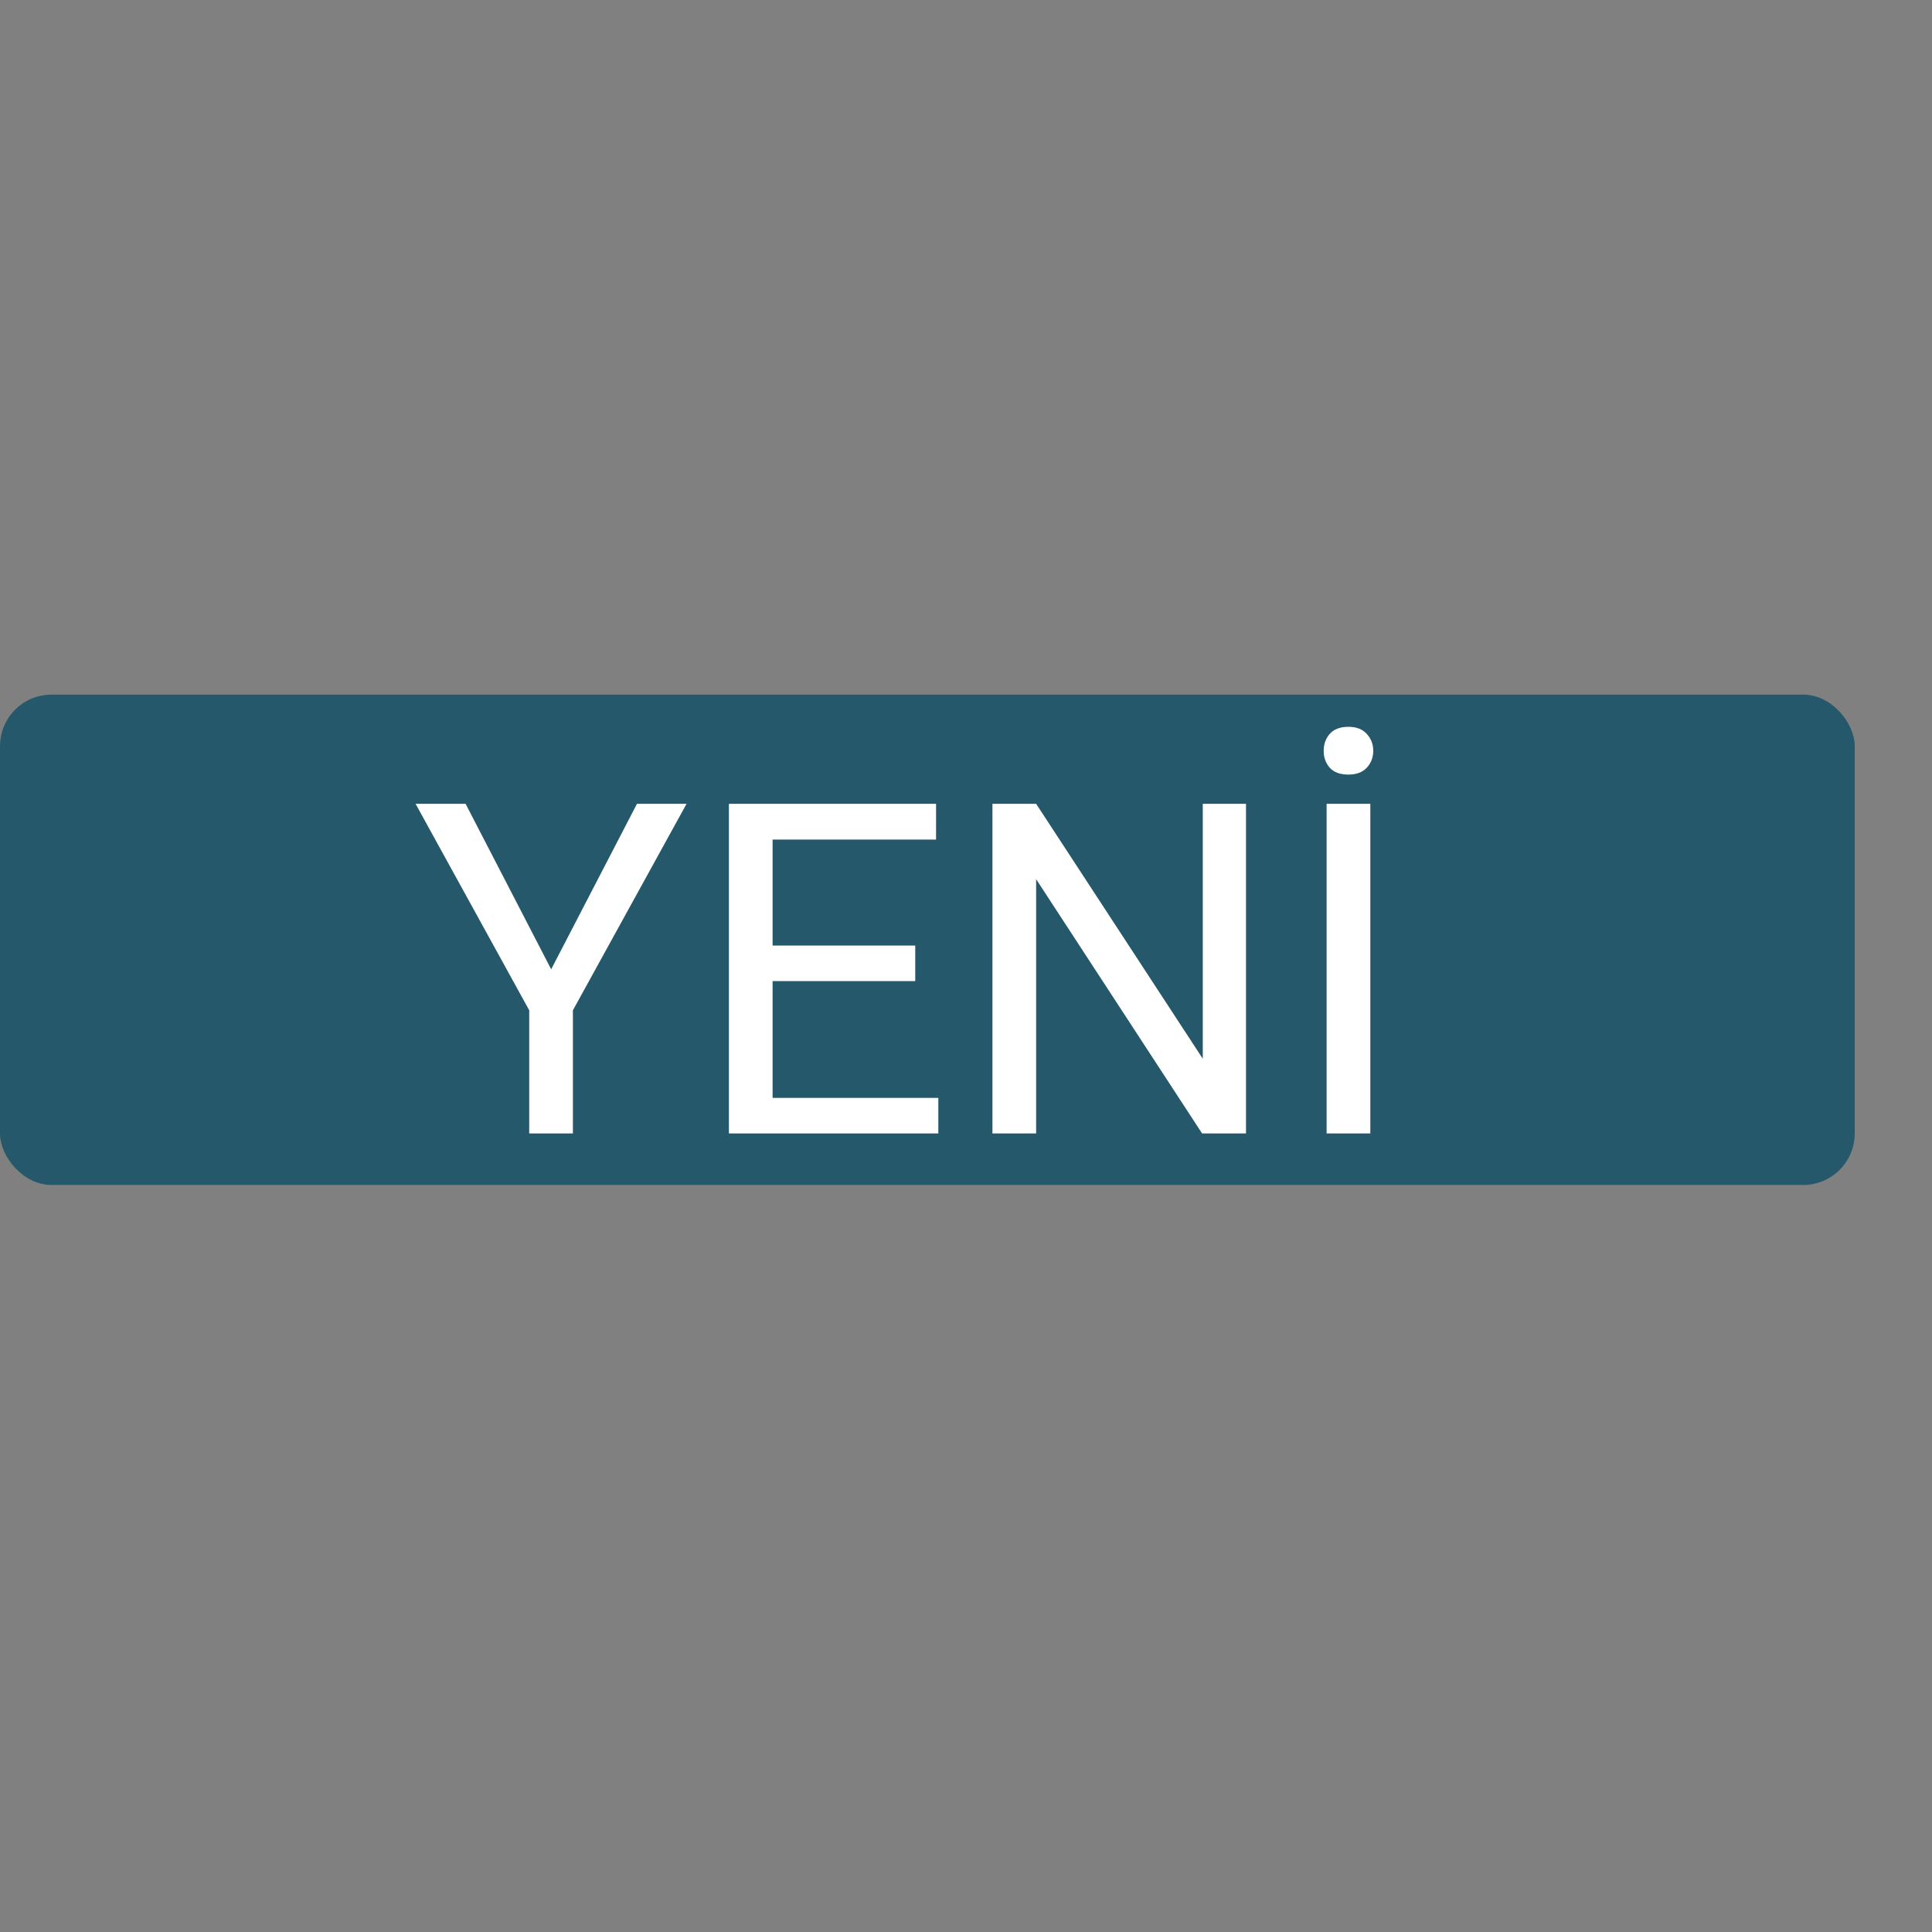
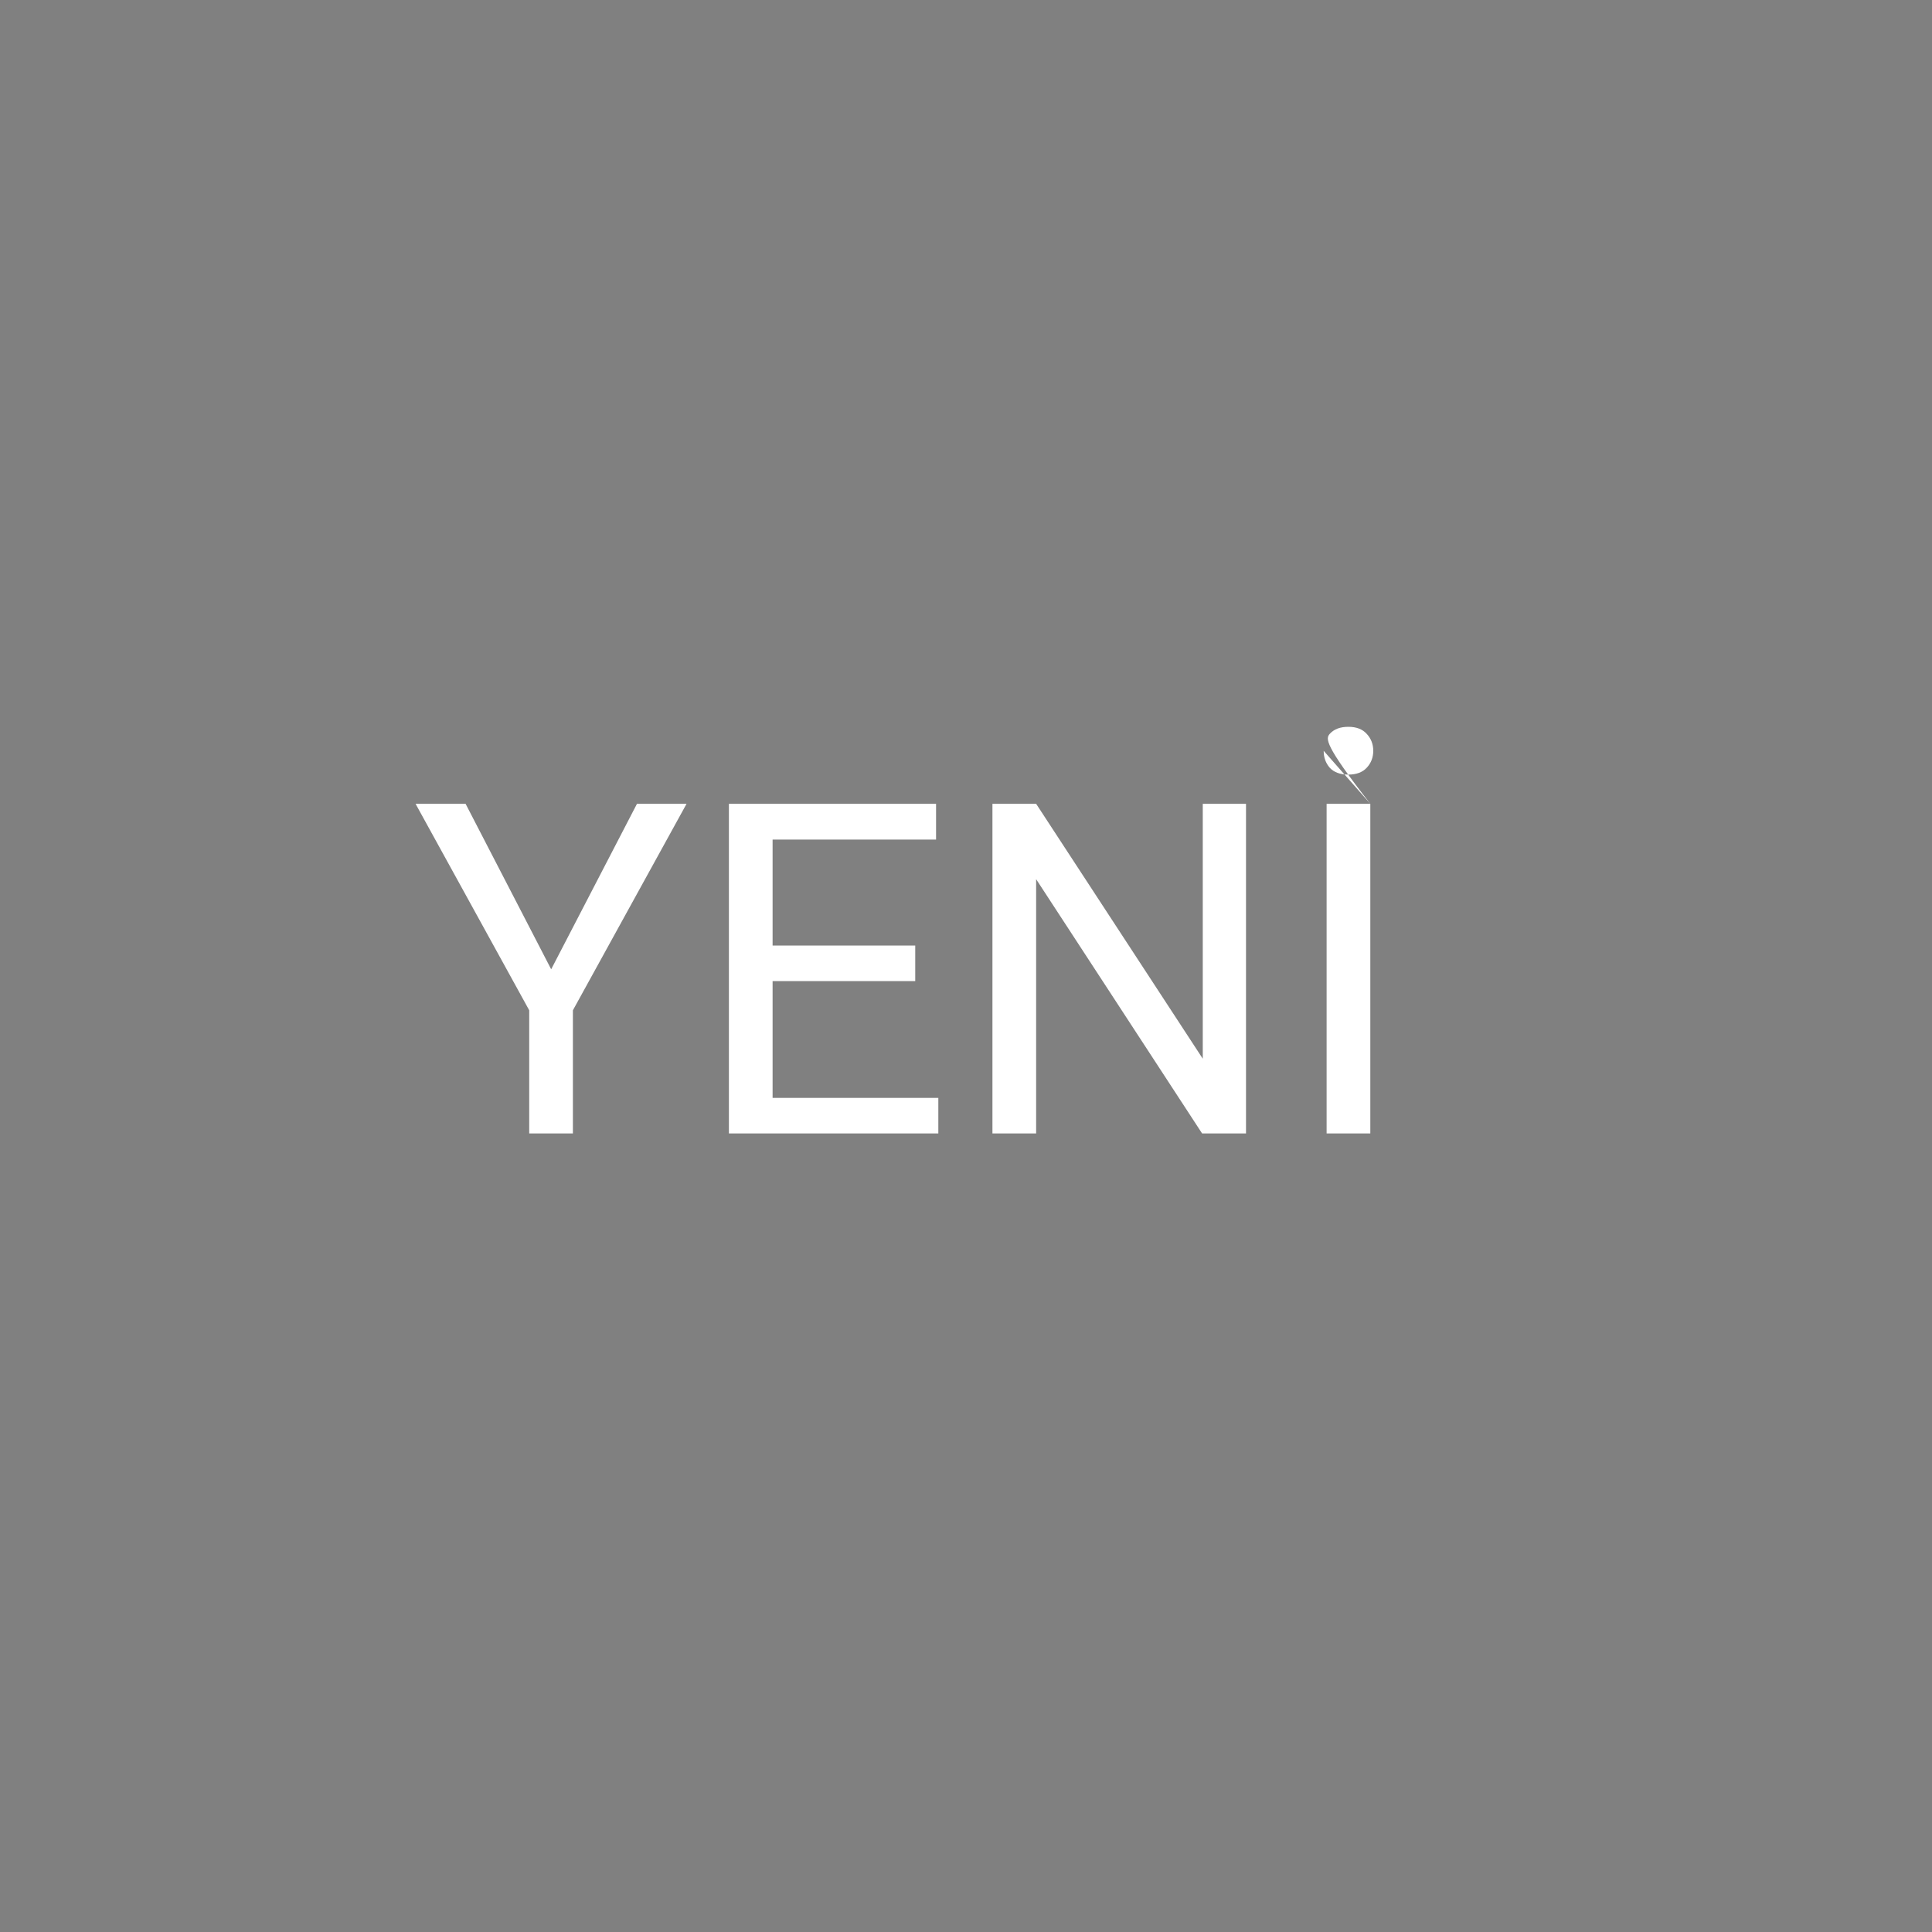
<svg xmlns="http://www.w3.org/2000/svg" width="150" height="150" viewBox="0 0 150 150" fill="none">
  <rect x="0" y="0" width="150" height="150" fill="#808080" stroke="none" />
-   <rect y="53.931" width="144" height="38.069" rx="4" fill="#25586A" />
-   <path d="M36.148 62.406L42.793 75.256L49.455 62.406H53.305L44.48 78.438V88H41.088V78.438L32.264 62.406H36.148ZM72.852 85.24V88H59.299V85.24H72.852ZM59.984 62.406V88H56.592V62.406H59.984ZM71.059 73.41V76.17H59.299V73.41H71.059ZM72.676 62.406V65.184H59.299V62.406H72.676ZM96.74 62.406V88H93.33L80.445 68.26V88H77.053V62.406H80.445L93.383 82.199V62.406H96.74ZM106.391 62.406V88H102.998V62.406H106.391ZM102.77 58.293C102.77 57.777 102.928 57.338 103.244 56.975C103.572 56.611 104.053 56.43 104.686 56.43C105.307 56.43 105.781 56.611 106.109 56.975C106.449 57.338 106.619 57.777 106.619 58.293C106.619 58.809 106.449 59.248 106.109 59.611C105.781 59.963 105.307 60.139 104.686 60.139C104.053 60.139 103.572 59.963 103.244 59.611C102.928 59.248 102.77 58.809 102.77 58.293Z" fill="white" />
+   <path d="M36.148 62.406L42.793 75.256L49.455 62.406H53.305L44.48 78.438V88H41.088V78.438L32.264 62.406H36.148ZM72.852 85.24V88H59.299V85.24H72.852ZM59.984 62.406V88H56.592V62.406H59.984ZM71.059 73.41V76.17H59.299V73.41H71.059ZM72.676 62.406V65.184H59.299V62.406H72.676ZM96.74 62.406V88H93.33L80.445 68.26V88H77.053V62.406H80.445L93.383 82.199V62.406H96.74ZM106.391 62.406V88H102.998V62.406H106.391ZC102.77 57.777 102.928 57.338 103.244 56.975C103.572 56.611 104.053 56.43 104.686 56.43C105.307 56.43 105.781 56.611 106.109 56.975C106.449 57.338 106.619 57.777 106.619 58.293C106.619 58.809 106.449 59.248 106.109 59.611C105.781 59.963 105.307 60.139 104.686 60.139C104.053 60.139 103.572 59.963 103.244 59.611C102.928 59.248 102.77 58.809 102.77 58.293Z" fill="white" />
</svg>